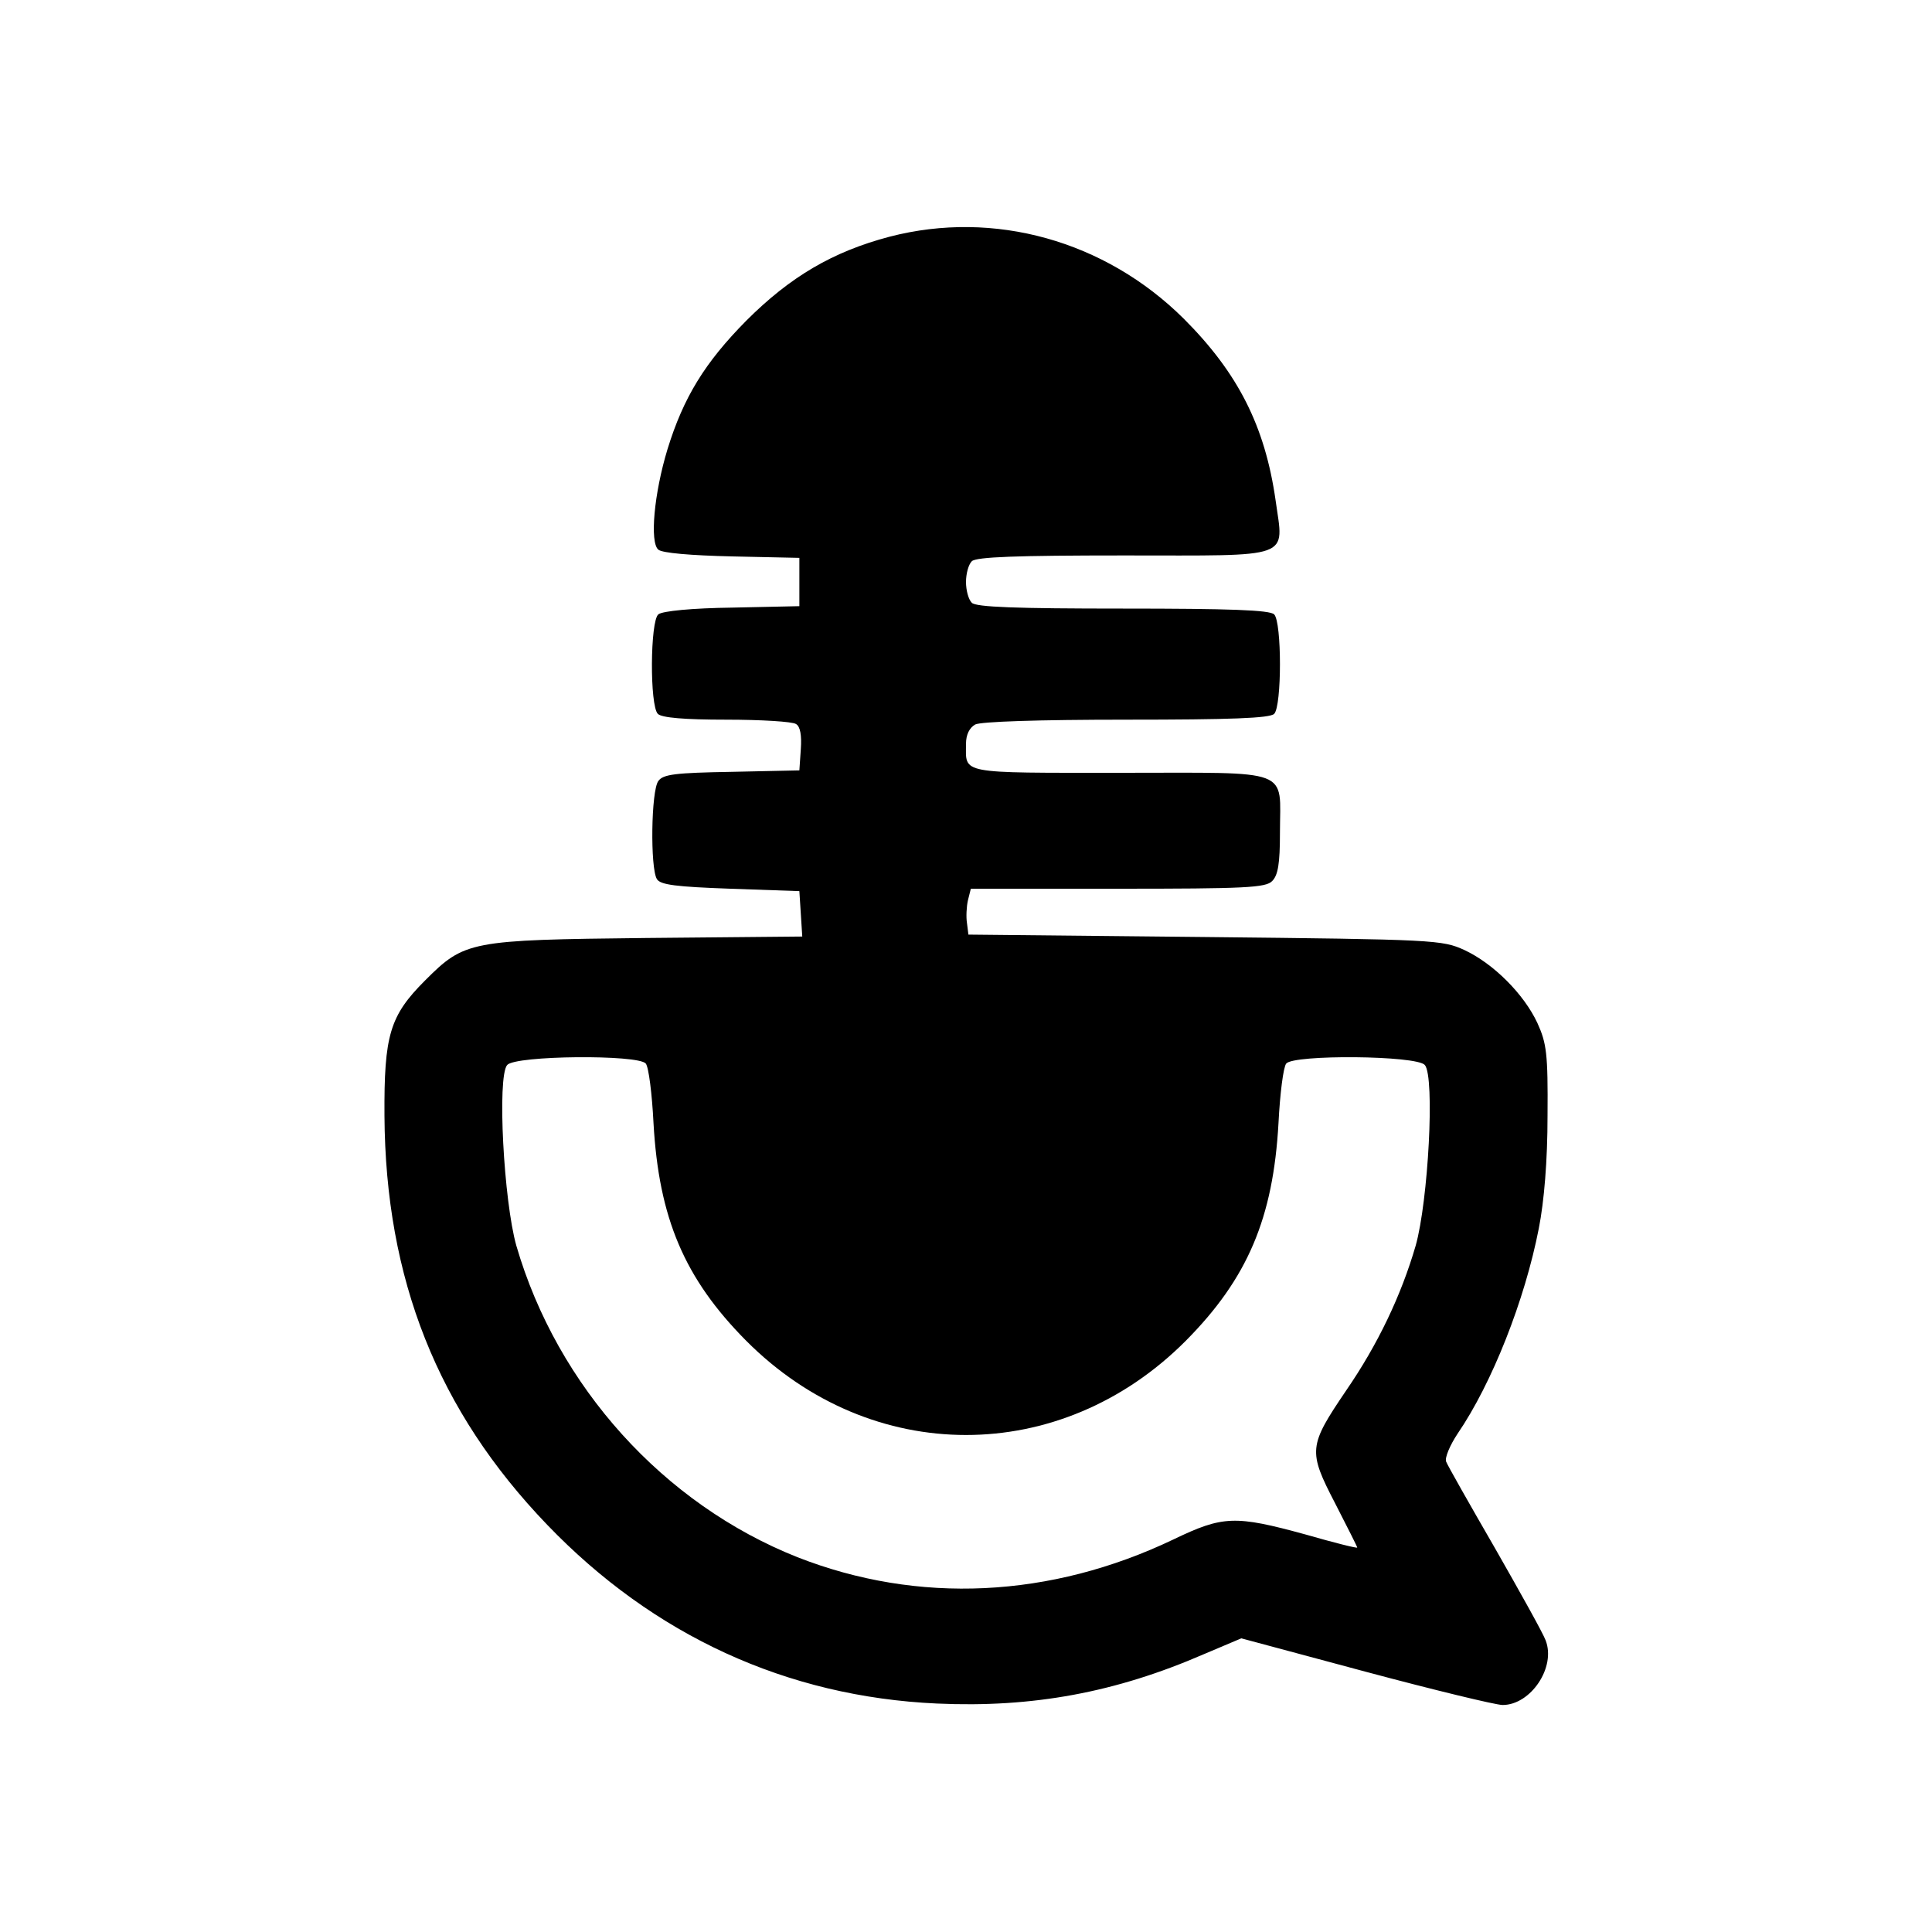
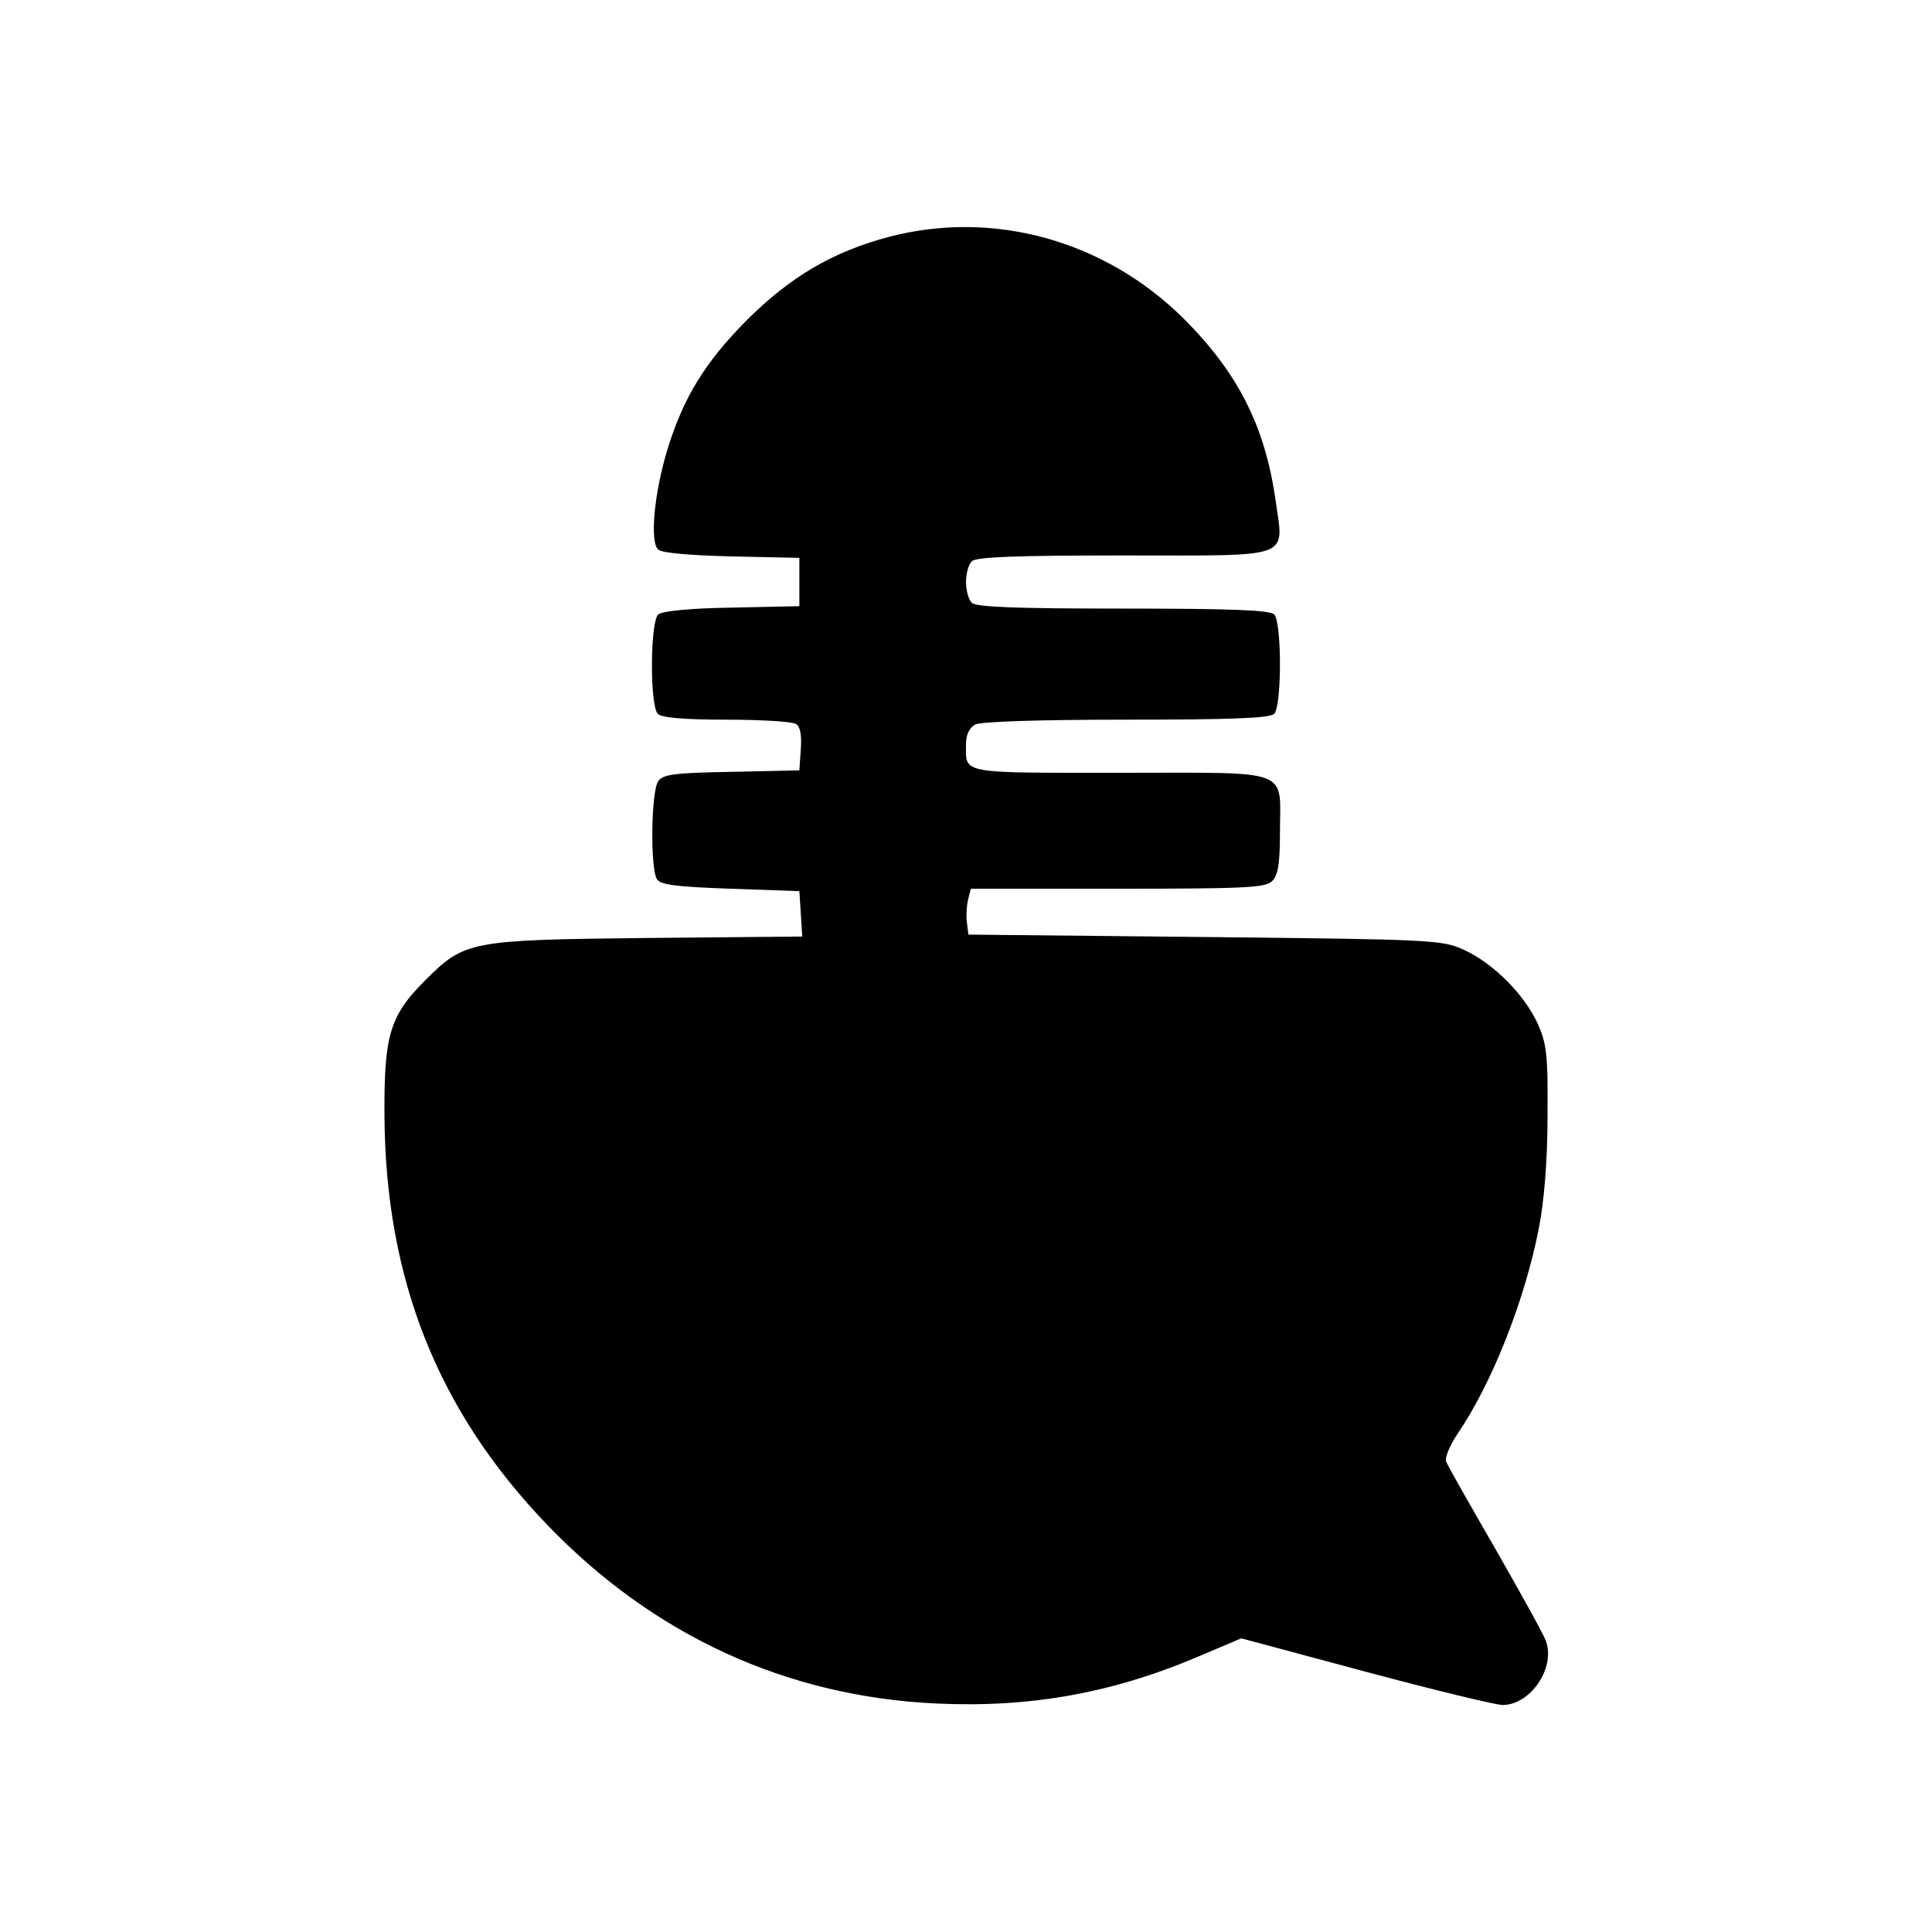
<svg xmlns="http://www.w3.org/2000/svg" version="1.0" width="400pt" height="400pt" viewBox="0 0 400 400" preserveAspectRatio="xMidYMid meet">
  <g transform="translate(0,400) scale(0.1,-0.1)" fill="#000000" stroke="none">
-     <path d="M1842 3510 c-118 -31 -206 -83 -297 -174 -86 -87 -130 -159 -163 -266 -28 -92 -37 -193 -19 -208 8 -7 67 -12 153 -14 l139 -3 0 -50 0 -50 -139 -3 c-82 -1 -145 -7 -153 -14 -17 -14 -18 -189 -1 -206 8 -8 55 -12 142 -12 72 0 137 -4 144 -9 9 -5 12 -24 10 -52 l-3 -44 -140 -3 c-117 -2 -142 -5 -152 -19 -15 -20 -17 -180 -3 -203 7 -12 40 -16 152 -20 l143 -5 3 -47 3 -47 -323 -3 c-366 -4 -376 -6 -458 -88 -73 -73 -85 -113 -84 -280 2 -338 110 -611 337 -847 220 -229 496 -356 807 -370 198 -9 370 23 552 102 l78 33 257 -69 c142 -38 270 -69 284 -69 58 0 111 78 89 134 -5 14 -53 100 -105 191 -52 90 -98 171 -101 179 -3 8 8 34 24 58 71 104 139 276 168 425 11 56 18 140 18 233 1 129 -2 150 -21 192 -28 60 -91 123 -151 151 -46 21 -60 22 -537 27 l-490 5 -3 24 c-2 12 -1 34 2 47 l6 24 304 0 c264 0 307 2 320 16 12 12 16 36 16 100 0 135 30 124 -329 124 -339 0 -321 -3 -321 60 0 19 7 33 19 40 12 6 130 10 313 10 215 0 297 3 306 12 16 16 16 190 0 206 -9 9 -92 12 -313 12 -221 0 -304 3 -313 12 -7 7 -12 26 -12 43 0 17 5 36 12 43 9 9 93 12 315 12 354 0 331 -9 314 114 -22 154 -78 264 -190 376 -163 162 -393 226 -609 170z m-505 -1712 c6 -7 13 -63 16 -123 11 -197 64 -322 192 -451 259 -260 651 -260 910 0 128 129 181 254 192 451 3 60 10 116 16 123 15 19 270 17 287 -3 21 -25 7 -282 -19 -374 -30 -103 -78 -204 -144 -300 -78 -115 -79 -125 -23 -233 25 -49 46 -90 46 -92 0 -2 -48 10 -107 27 -146 40 -171 39 -273 -10 -255 -122 -529 -135 -779 -37 -277 110 -497 353 -582 645 -26 92 -40 349 -19 374 17 20 272 22 287 3z" />
+     <path d="M1842 3510 c-118 -31 -206 -83 -297 -174 -86 -87 -130 -159 -163 -266 -28 -92 -37 -193 -19 -208 8 -7 67 -12 153 -14 l139 -3 0 -50 0 -50 -139 -3 c-82 -1 -145 -7 -153 -14 -17 -14 -18 -189 -1 -206 8 -8 55 -12 142 -12 72 0 137 -4 144 -9 9 -5 12 -24 10 -52 l-3 -44 -140 -3 c-117 -2 -142 -5 -152 -19 -15 -20 -17 -180 -3 -203 7 -12 40 -16 152 -20 l143 -5 3 -47 3 -47 -323 -3 c-366 -4 -376 -6 -458 -88 -73 -73 -85 -113 -84 -280 2 -338 110 -611 337 -847 220 -229 496 -356 807 -370 198 -9 370 23 552 102 l78 33 257 -69 c142 -38 270 -69 284 -69 58 0 111 78 89 134 -5 14 -53 100 -105 191 -52 90 -98 171 -101 179 -3 8 8 34 24 58 71 104 139 276 168 425 11 56 18 140 18 233 1 129 -2 150 -21 192 -28 60 -91 123 -151 151 -46 21 -60 22 -537 27 l-490 5 -3 24 c-2 12 -1 34 2 47 l6 24 304 0 c264 0 307 2 320 16 12 12 16 36 16 100 0 135 30 124 -329 124 -339 0 -321 -3 -321 60 0 19 7 33 19 40 12 6 130 10 313 10 215 0 297 3 306 12 16 16 16 190 0 206 -9 9 -92 12 -313 12 -221 0 -304 3 -313 12 -7 7 -12 26 -12 43 0 17 5 36 12 43 9 9 93 12 315 12 354 0 331 -9 314 114 -22 154 -78 264 -190 376 -163 162 -393 226 -609 170z m-505 -1712 z" />
  </g>
</svg>